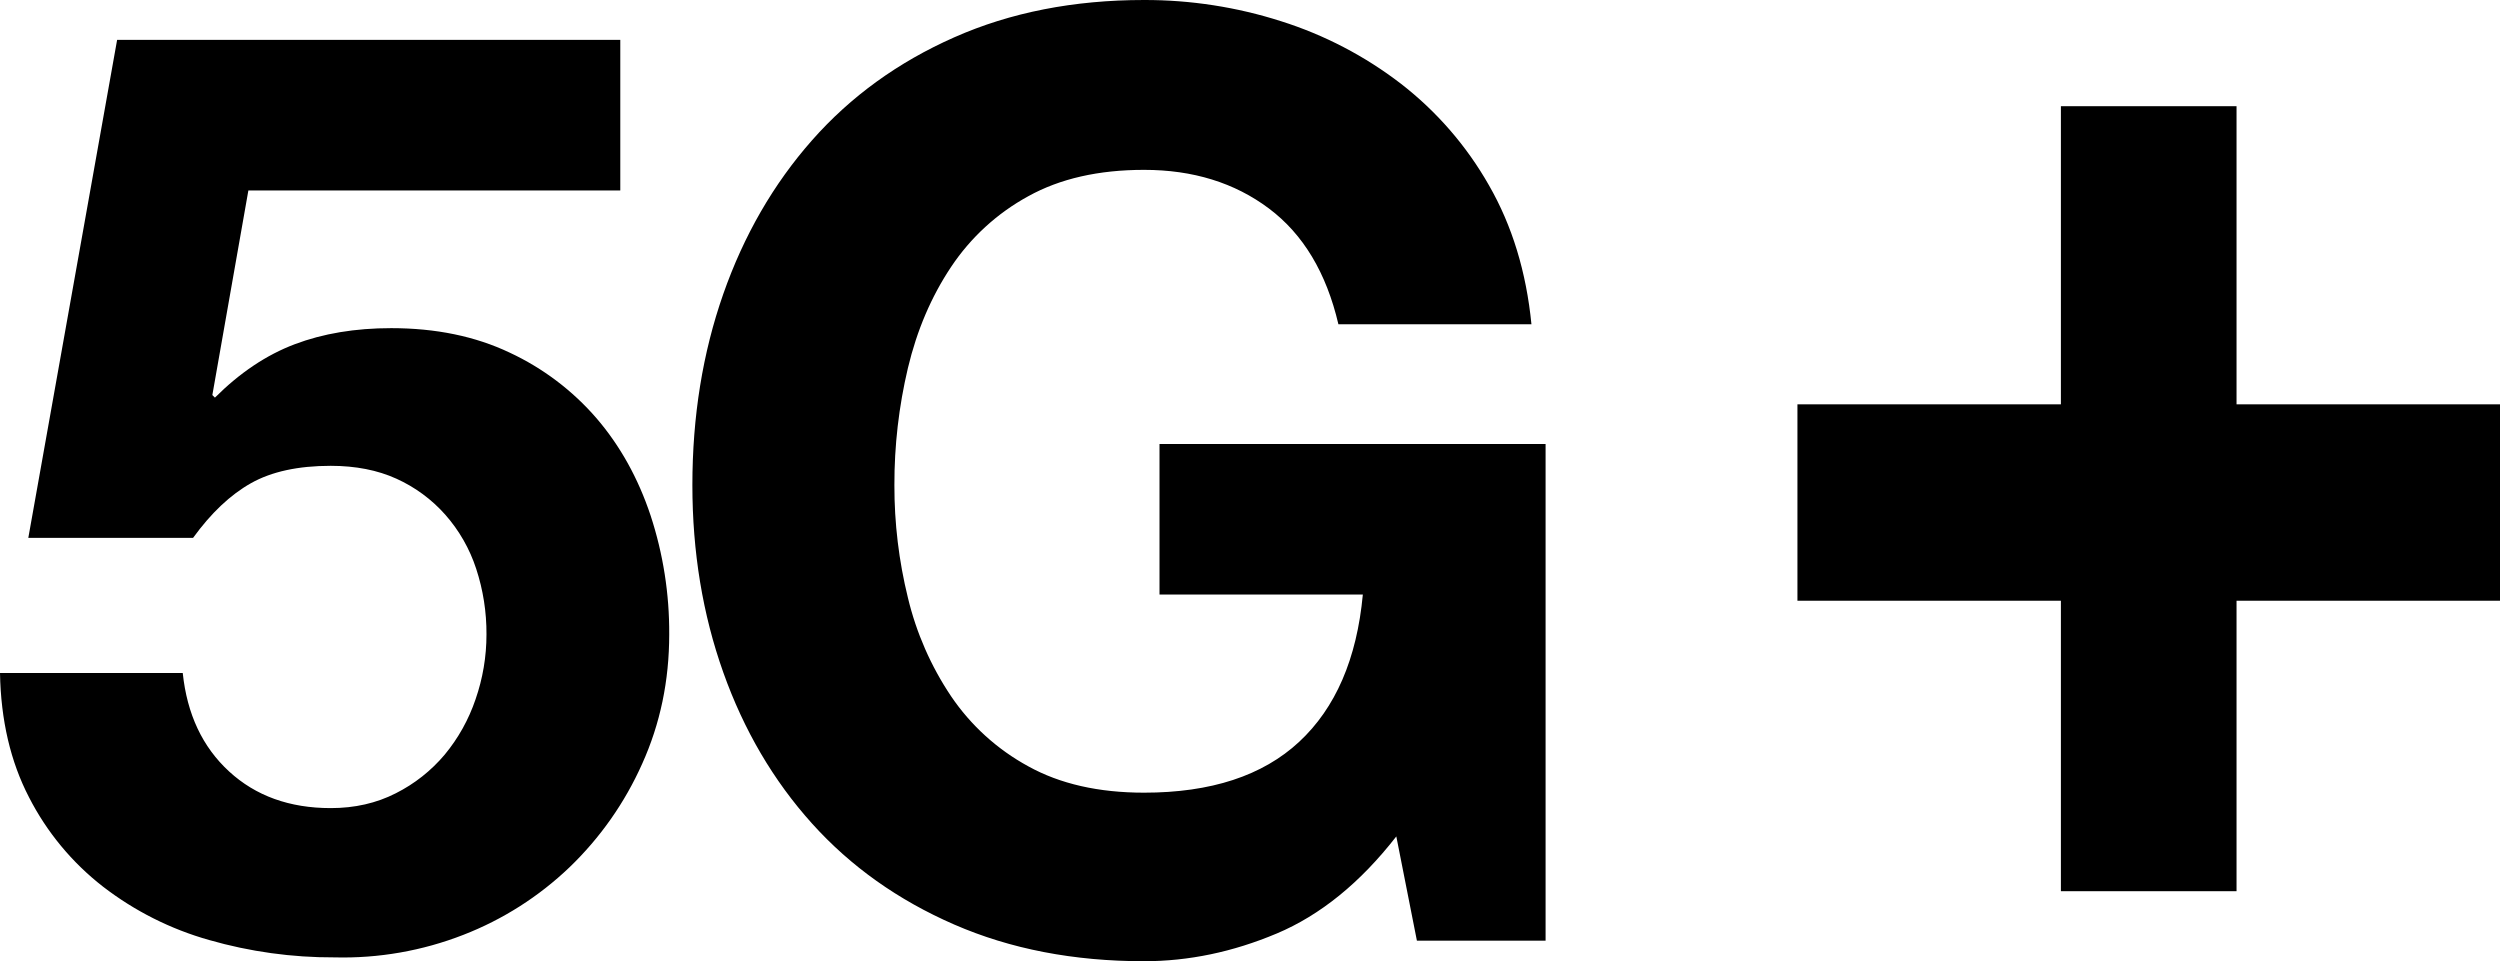
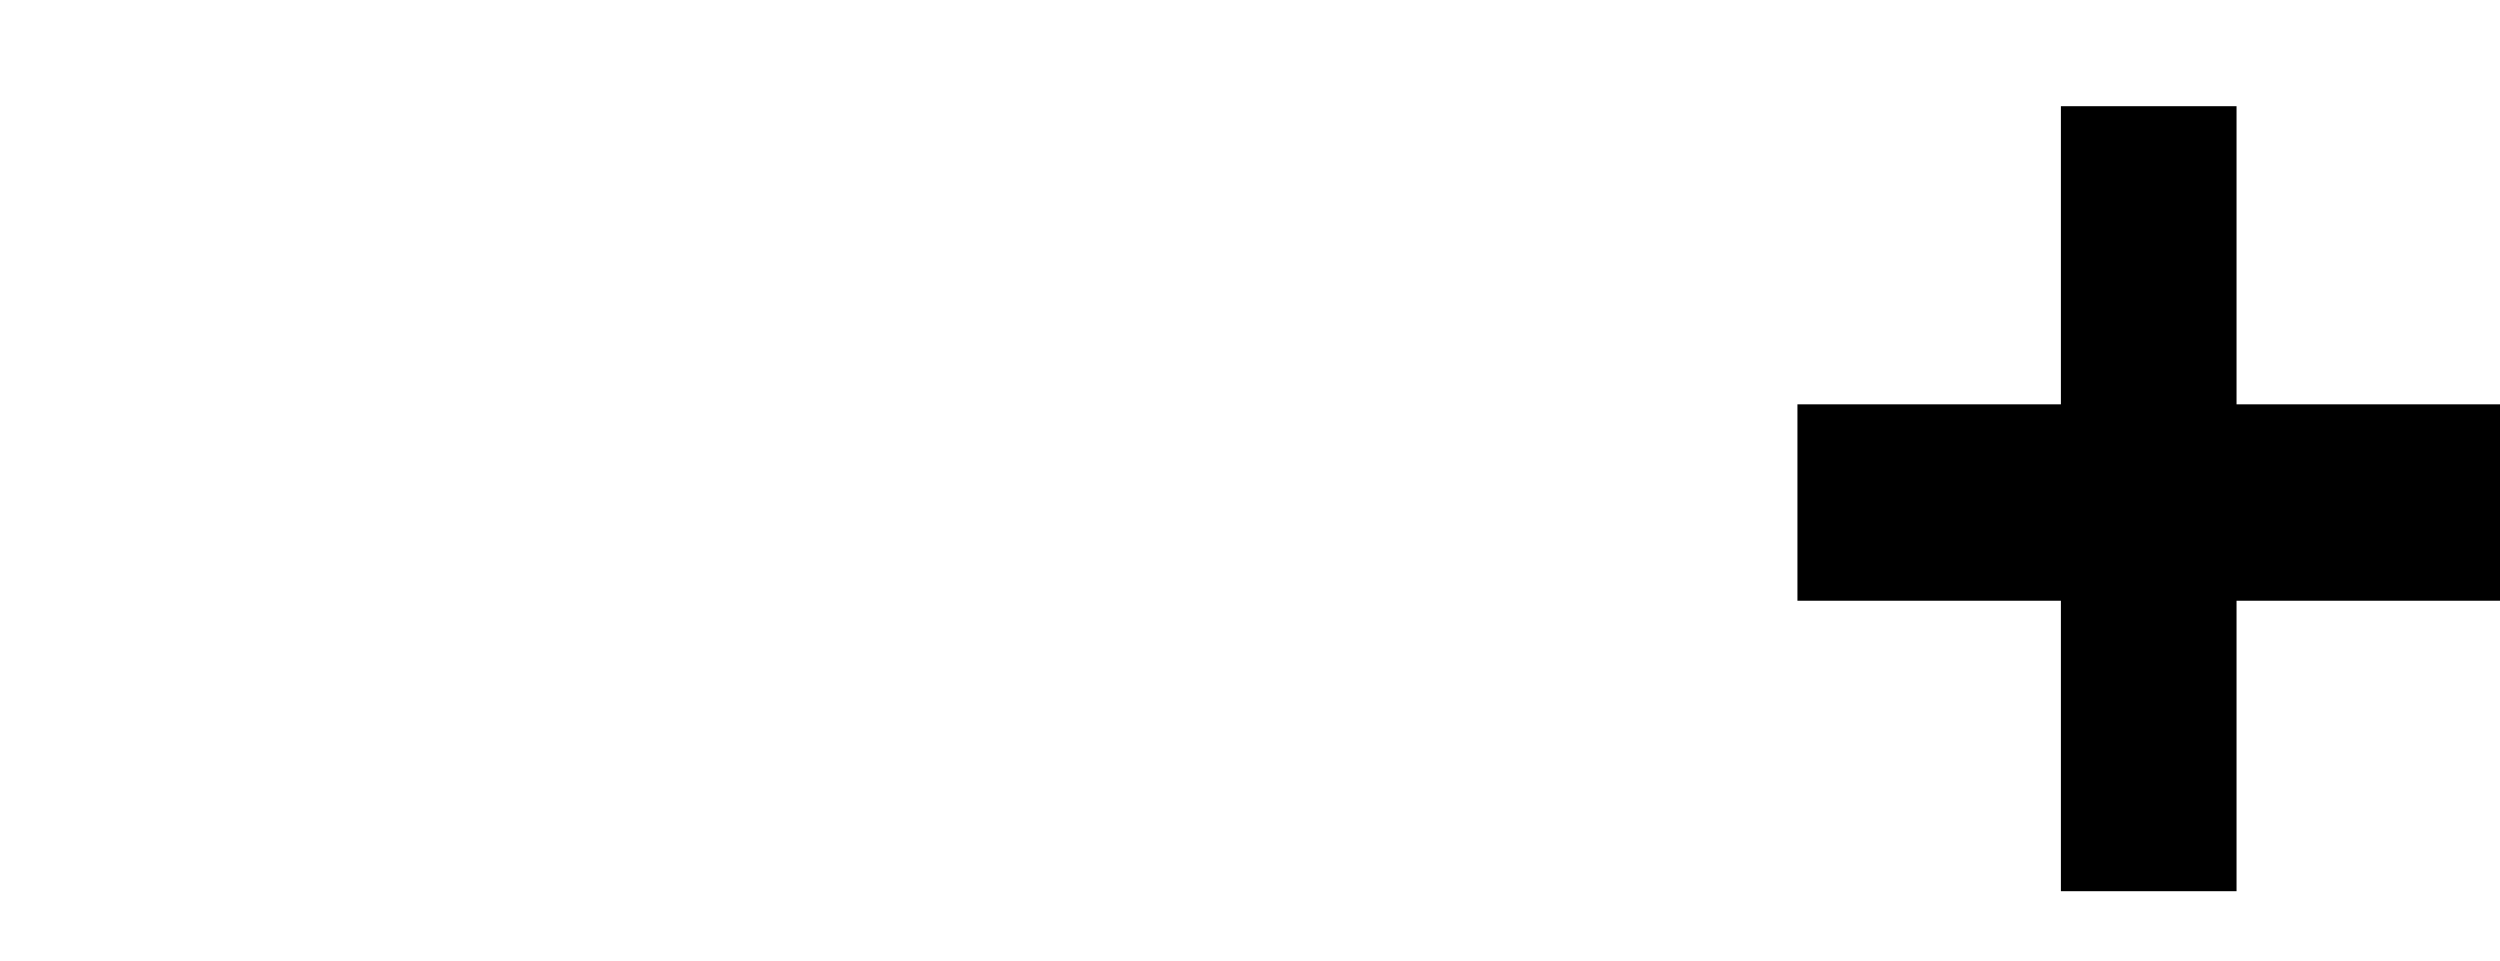
<svg xmlns="http://www.w3.org/2000/svg" id="Layer_1" viewBox="0 0 1544.64 593.89">
  <defs>
    <style>.cls-1{fill-rule:evenodd;}</style>
  </defs>
-   <path class="cls-1" d="m153.46,117.67l-22.26,126.42,1.59,1.59c15.37-15.37,31.8-26.37,49.3-32.99,17.5-6.63,37.38-9.94,59.64-9.94,27.56,0,51.94,5.04,73.15,15.11,20.55,9.58,38.84,23.4,53.67,40.55,14.57,16.97,25.71,36.98,33.4,60.03,7.79,23.73,11.68,48.57,11.53,73.54,0,28.62-5.57,55.25-16.7,79.9-10.7,24.03-25.96,45.77-44.93,64-18.91,18.08-41.2,32.27-65.6,41.74-25.32,9.87-52.35,14.6-79.51,13.91-26.22.11-52.32-3.5-77.53-10.73-23.77-6.71-46.04-17.92-65.6-33-19.1-14.85-34.71-33.71-45.72-55.25C6.49,470.54.52,444.96,0,415.81h112.91c2.65,25.44,12.19,45.71,28.62,60.82,16.42,15.11,37.36,22.66,62.82,22.66,14.83,0,28.22-3.05,40.16-9.14,11.58-5.82,21.86-13.93,30.22-23.85,8.4-10.13,14.86-21.72,19.08-34.19,4.49-12.91,6.77-26.48,6.76-40.15.08-13.77-2.06-27.46-6.36-40.55-4.02-12.32-10.51-23.68-19.08-33.39-8.39-9.47-18.69-17.05-30.22-22.26-11.66-5.29-25.18-7.94-40.55-7.95-20.15,0-36.58,3.58-49.3,10.73-12.71,7.16-24.64,18.42-35.78,33.79H17.49L72.36,24.65h310.89v93.02h-229.8,0Zm635.31,459.13c-27.04,11.39-54.34,17.09-81.9,17.1-43.47,0-82.57-7.55-117.28-22.66-34.71-15.11-64-35.91-87.86-62.41-23.85-26.5-42.14-57.64-54.86-93.42-12.72-35.78-19.08-74.34-19.08-115.68,0-42.4,6.36-81.75,19.08-118.06,12.72-36.3,31.01-67.97,54.86-95.01,23.85-27.04,53.14-48.24,87.86-63.6C624.3,7.69,663.4,0,706.87,0c28.74-.06,57.31,4.36,84.68,13.12,26.71,8.44,51.74,21.49,73.95,38.56,22.13,17.12,40.65,38.47,54.47,62.81,14.31,24.92,23.06,53.54,26.24,85.86h-119.27c-7.43-31.8-21.74-55.65-42.94-71.55-21.21-15.9-46.92-23.85-77.13-23.85-28.1,0-51.96,5.43-71.56,16.3-19.21,10.49-35.58,25.5-47.71,43.73-12.2,18.29-21.08,39.09-26.64,62.41-5.61,23.71-8.41,47.99-8.35,72.35-.05,23.44,2.75,46.8,8.35,69.57,5.19,21.7,14.21,42.29,26.64,60.82,12.21,18.05,28.57,32.91,47.71,43.33,19.6,10.87,43.46,16.3,71.56,16.3,41.35,0,73.28-10.47,95.81-31.4,22.53-20.94,35.65-51.28,39.36-91.03h-125.63v-93.02h238.54v306.88h-79.51l-12.72-64.4c-22.27,28.62-46.92,48.63-73.95,60.02Z" />
  <g id="icons_communication_-D_ic_Apartment_building-Copy">
    <path id="icons_communication_-D_ic_4G_plus" class="cls-1" d="m1381.86,65.61v184.19h162.78v121.38h-162.78v179.44h-108.52v-179.44h-162.78v-121.38h162.78V65.61s108.52,0,108.52,0Z" />
  </g>
</svg>